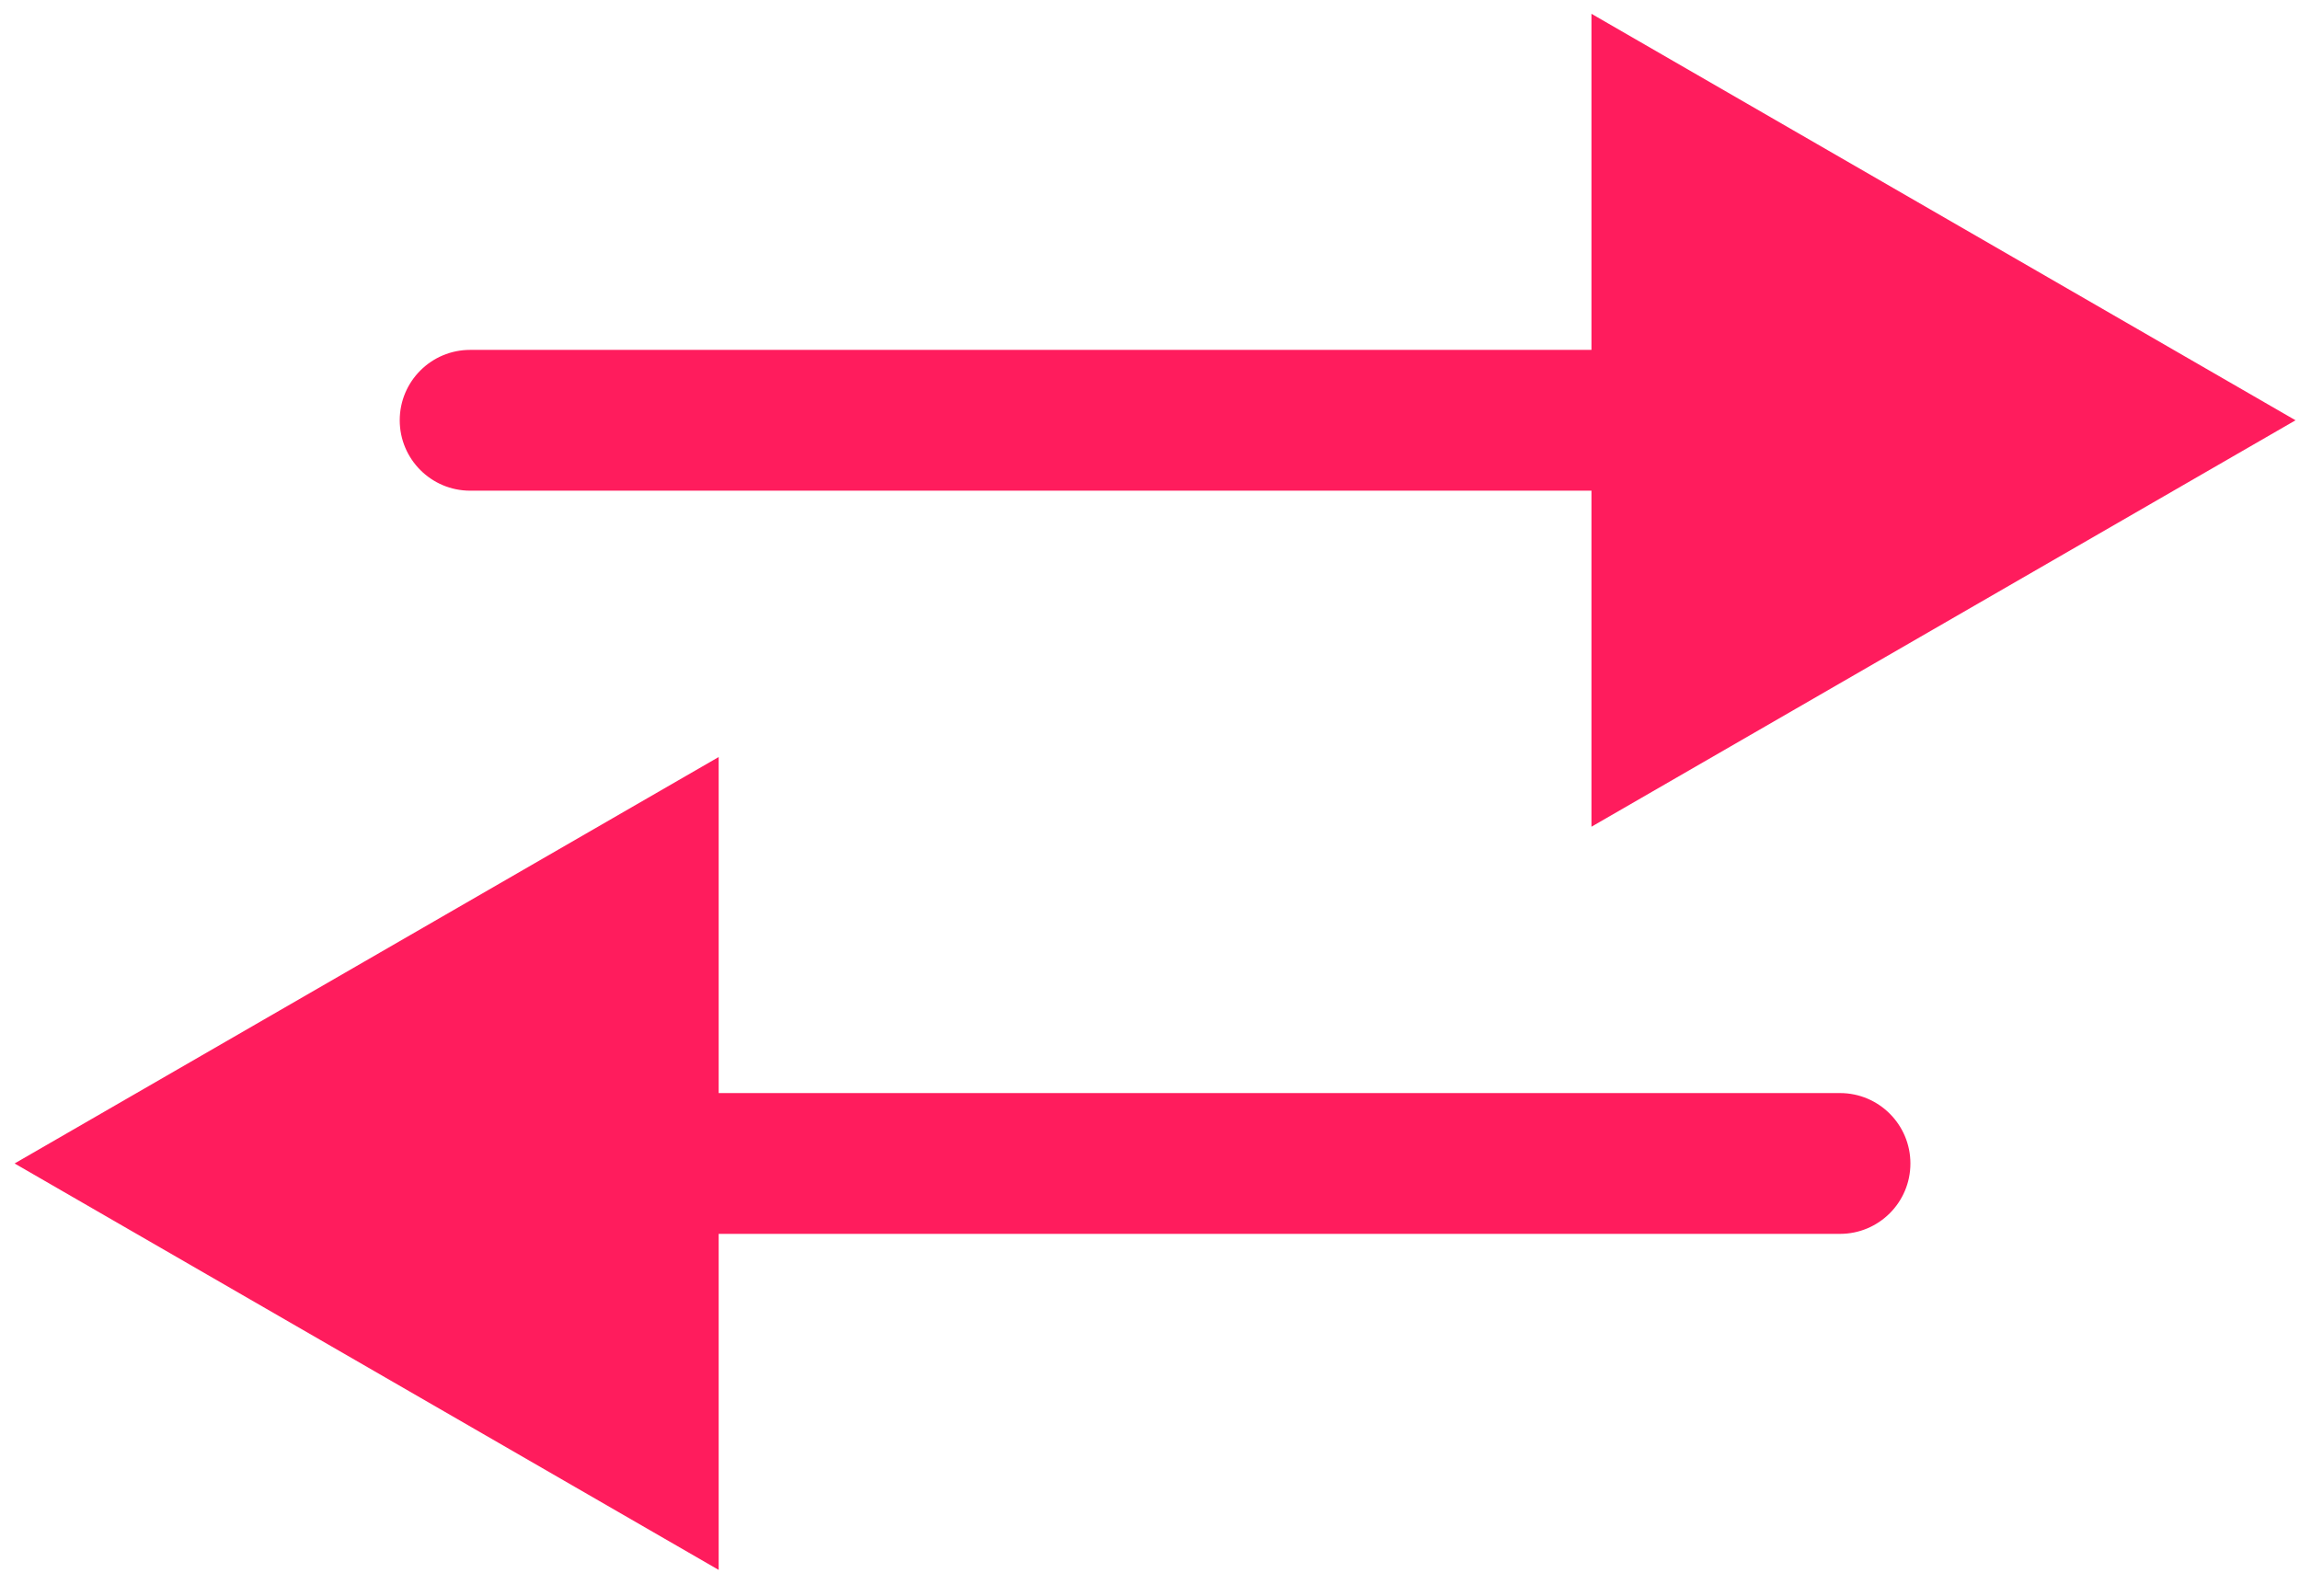
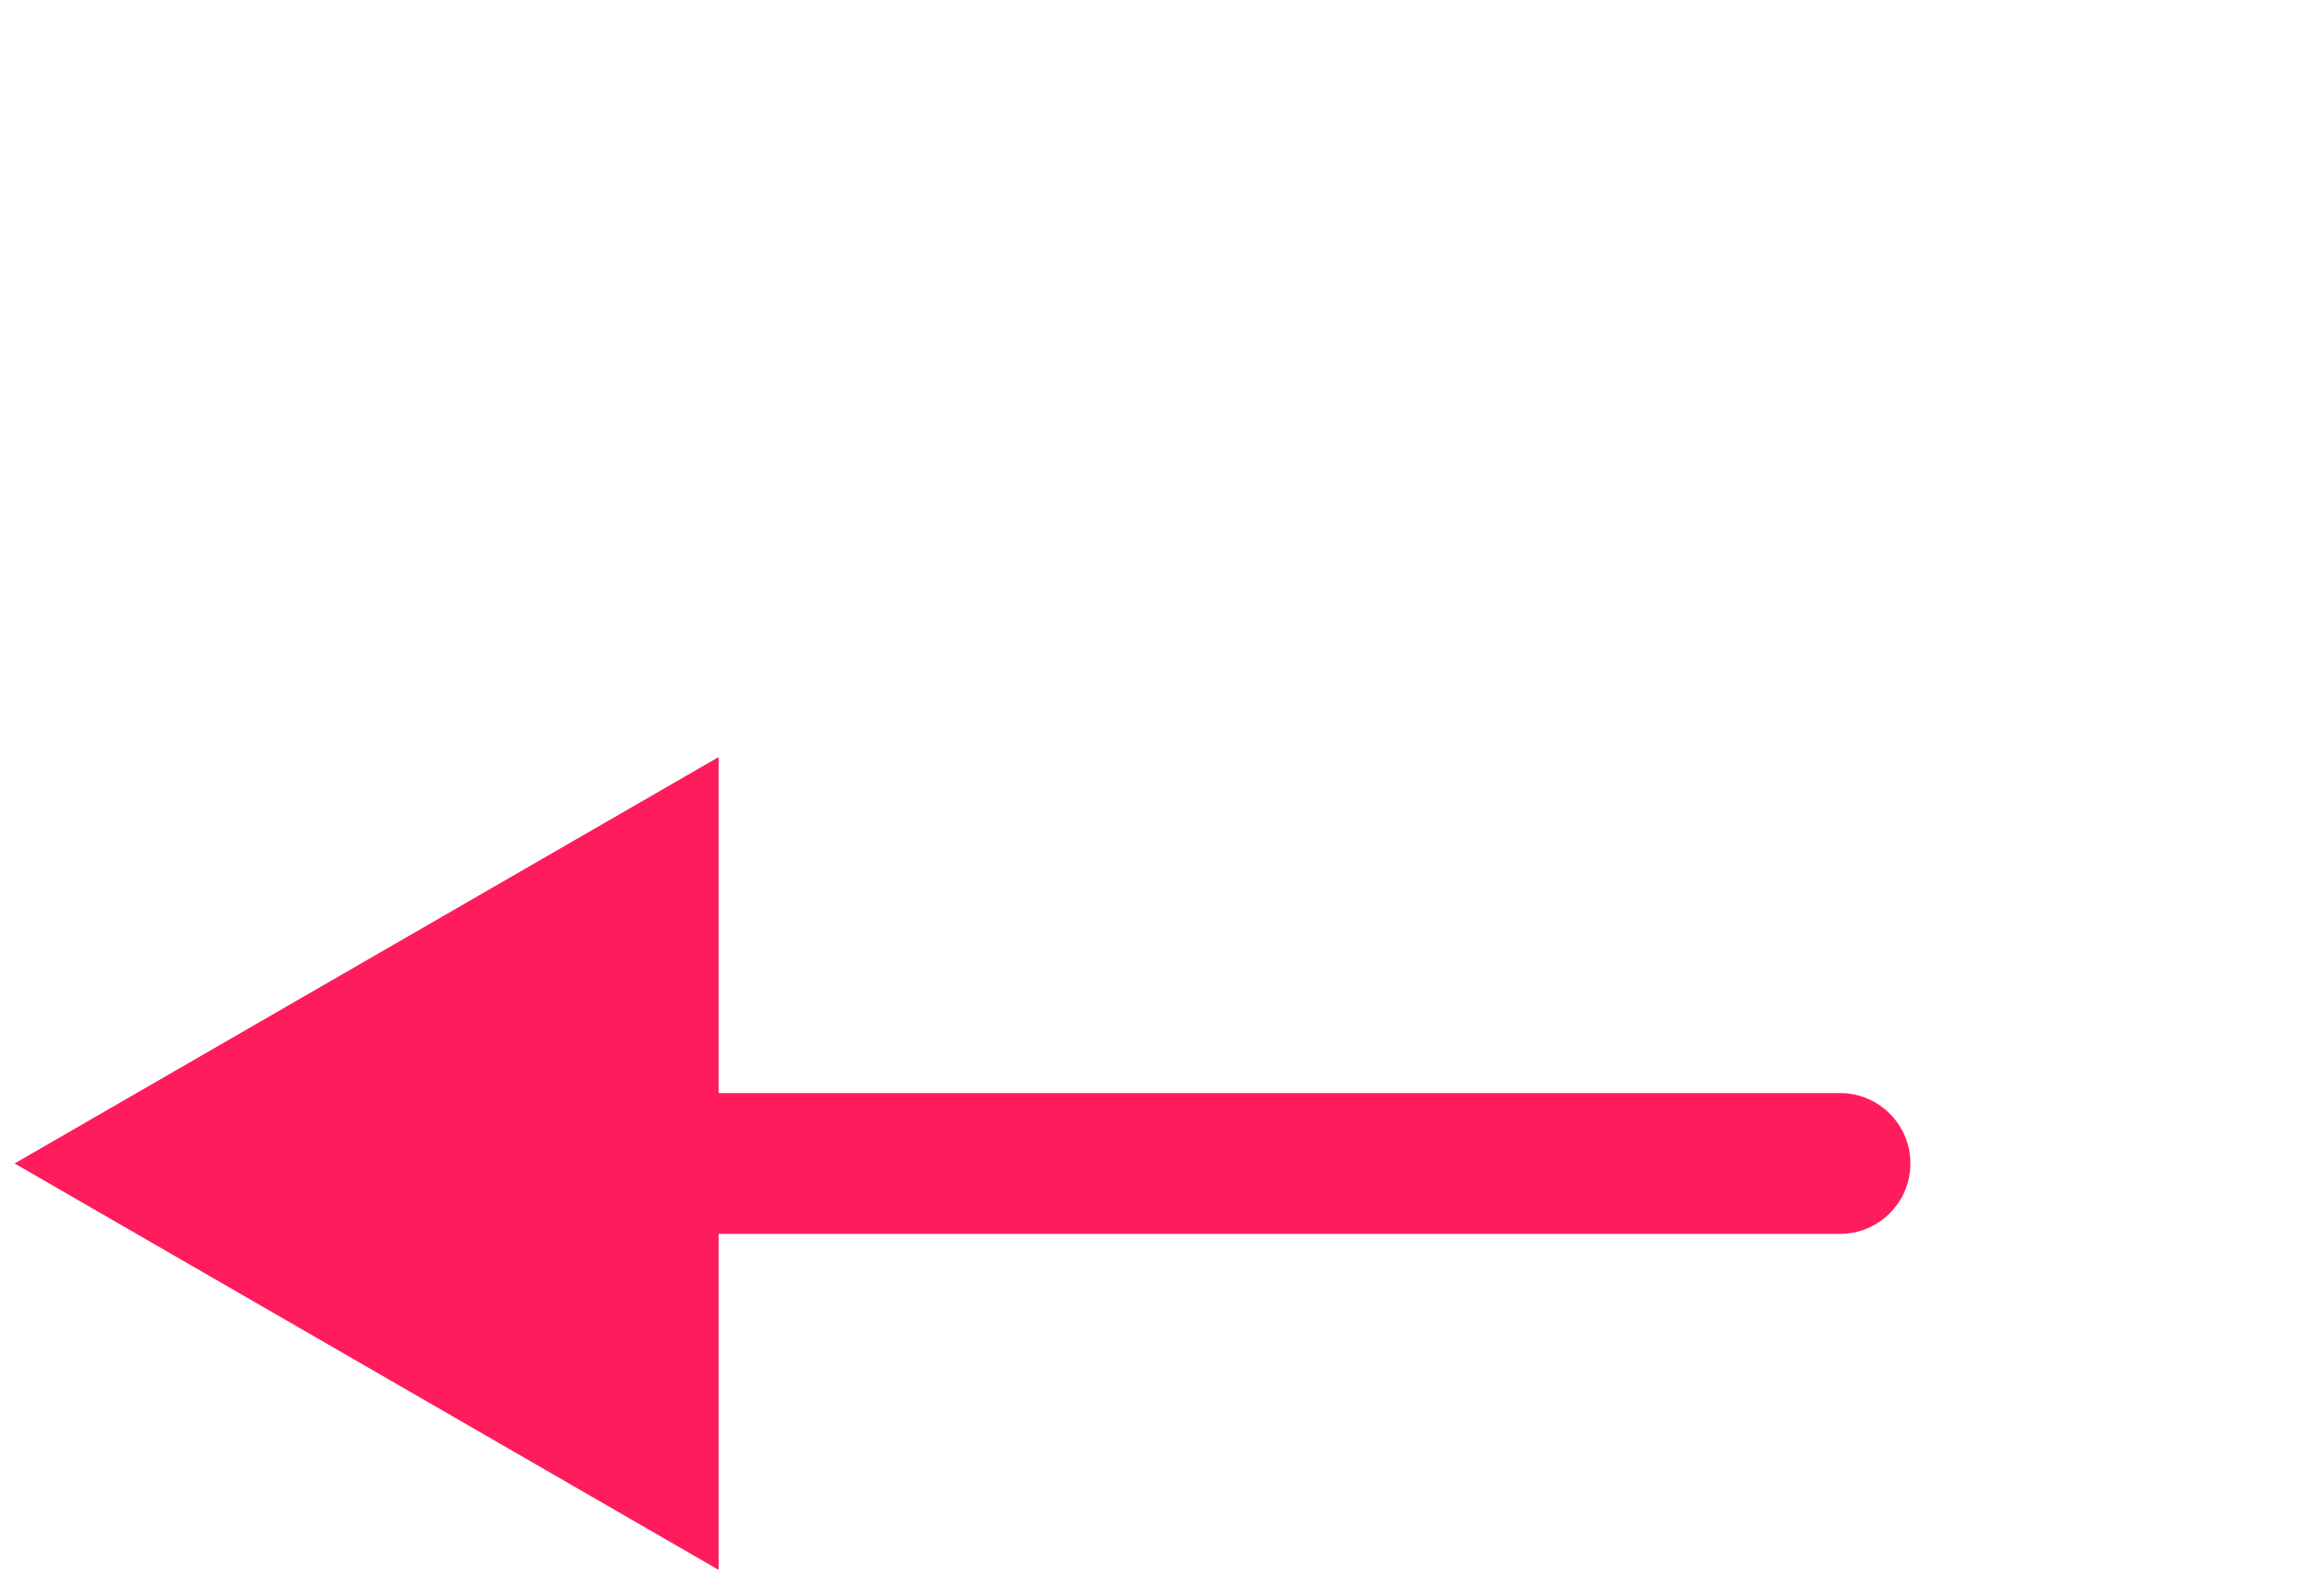
<svg xmlns="http://www.w3.org/2000/svg" width="49" height="34" viewBox="0 0 49 34" fill="none">
-   <path d="M10.016 7.455C9.188 7.455 8.516 8.126 8.516 8.955C8.516 9.783 9.188 10.455 10.016 10.455V8.955V7.455ZM48.905 8.955L33.905 0.294V17.615L48.905 8.955ZM10.016 8.955V10.455H35.405V8.955V7.455H10.016V8.955Z" fill="#FF1C5D" />
-   <path d="M39.2 23.29C40.028 23.29 40.7 23.962 40.7 24.79C40.7 25.619 40.028 26.29 39.2 26.29V24.79V23.29ZM0.311 24.79L15.311 16.13V33.45L0.311 24.79ZM39.2 24.79V26.29H13.811V24.79V23.29H39.2V24.79Z" fill="#FF1C5D" />
+   <path d="M39.2 23.29C40.028 23.29 40.7 23.962 40.7 24.79C40.7 25.619 40.028 26.29 39.2 26.29V24.79V23.29ZM0.311 24.79L15.311 16.13V33.45L0.311 24.79ZM39.2 24.79V26.29H13.811V24.79V23.29H39.2Z" fill="#FF1C5D" />
</svg>